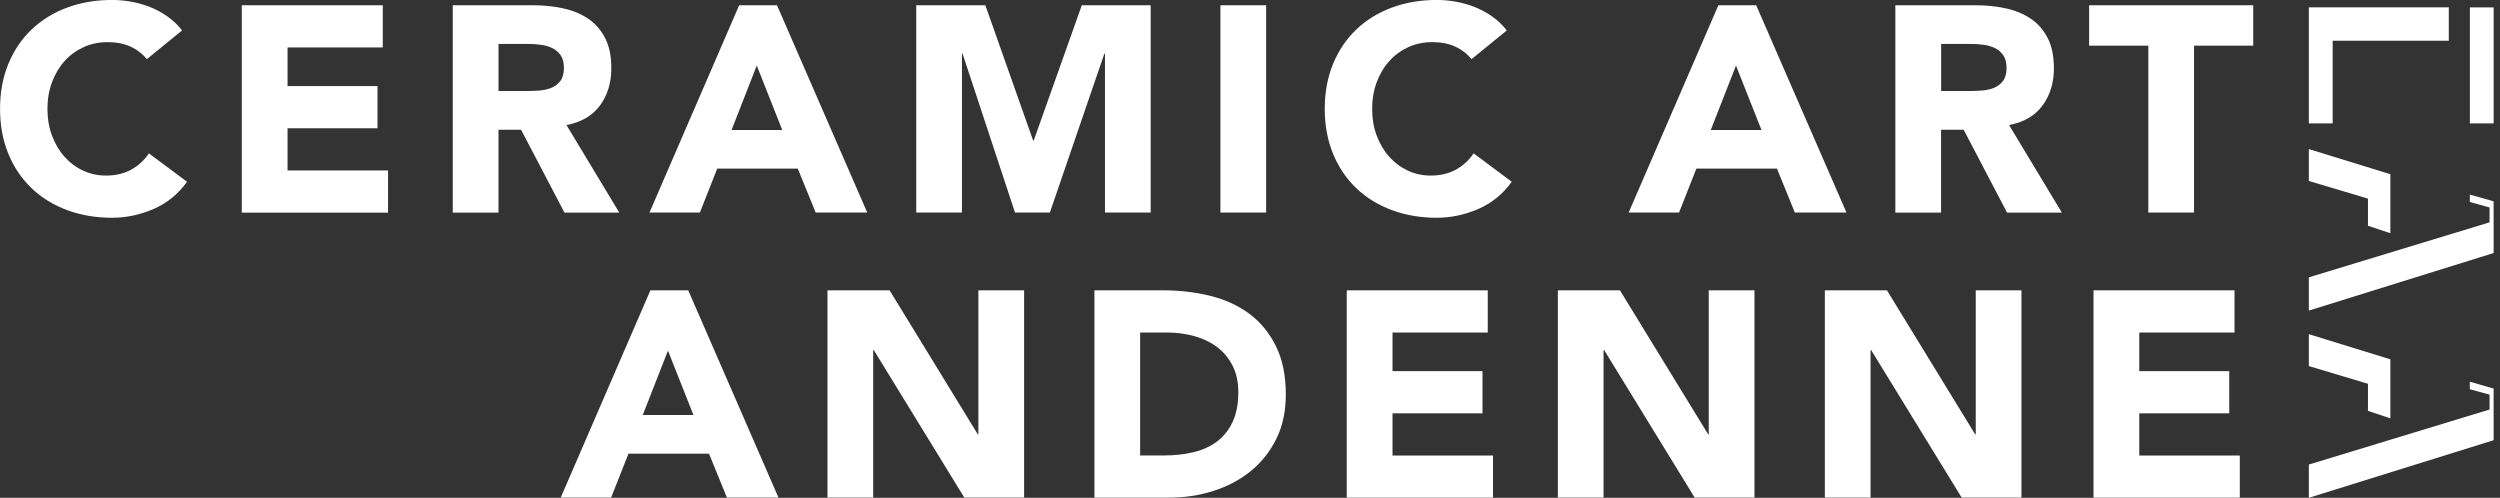
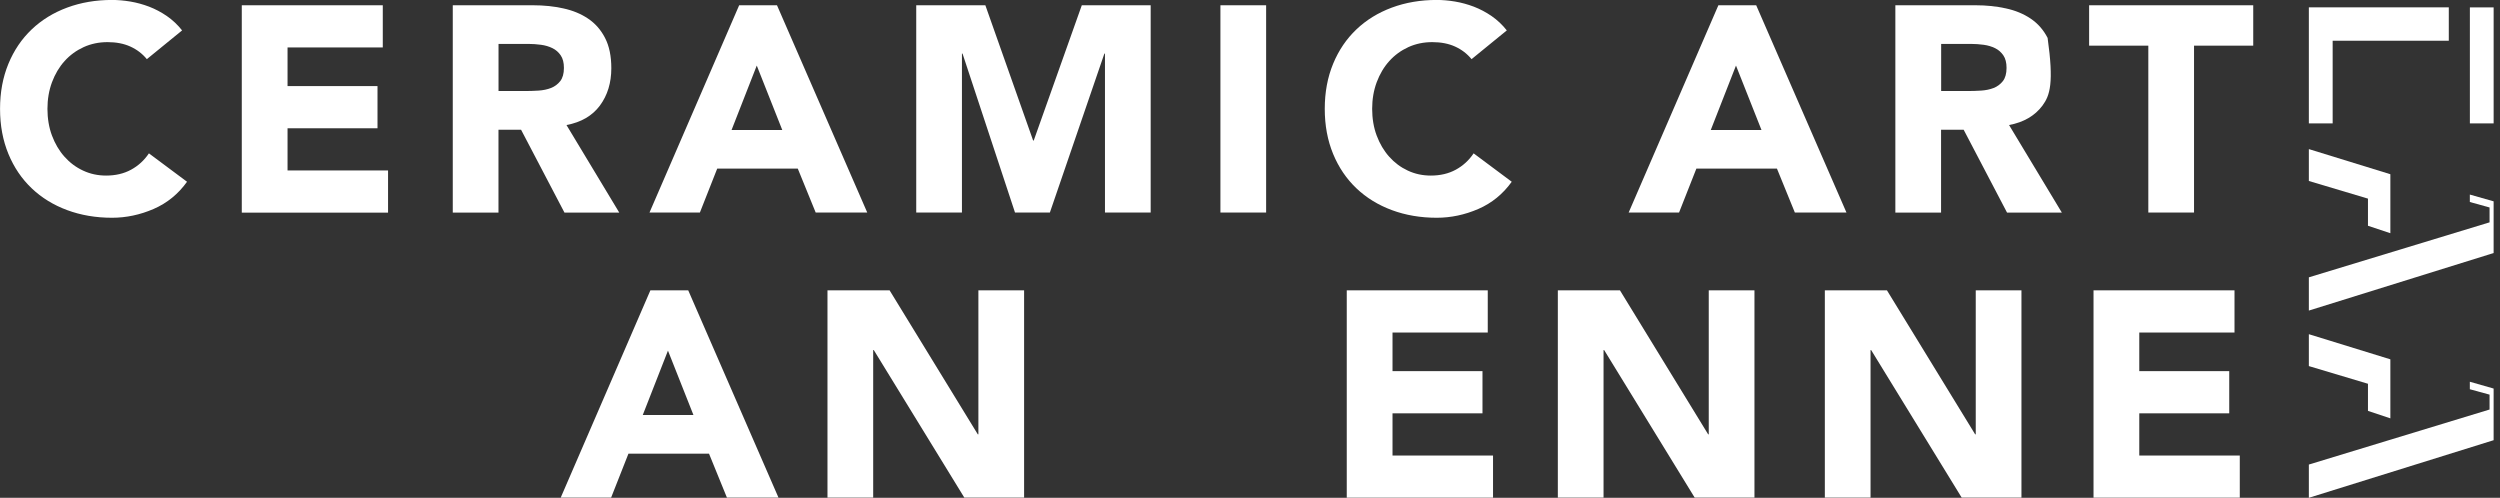
<svg xmlns="http://www.w3.org/2000/svg" width="452" height="90" viewBox="0 0 452 90" fill="none">
  <rect x="0" y="0" width="452" height="90" fill="#333333" stroke="none" />
  <path d="M450.848 22.31V1.337L446.554 1.337V22.31H450.848Z" fill="white" />
  <path d="M421.744 7.364H442.741V1.328H421.744H417.441V22.31H421.744V7.364Z" fill="white" />
  <path d="M417.441 26.957V32.722L428.128 35.911V40.82L432.177 42.165V31.5L417.441 26.957Z" fill="white" />
  <path d="M417.441 50.141V56.151L450.847 45.747V36.4L446.545 35.177V36.522L450.113 37.51V40.2L417.441 50.141Z" fill="white" />
  <path d="M417.441 60.422V66.188L428.128 69.385V74.285L432.177 75.639V64.965L417.441 60.422Z" fill="white" />
  <path d="M417.441 83.99V90L450.847 79.588V70.249L446.545 69.018V70.372L450.113 71.35V74.041L417.441 83.99Z" fill="white" />
  <path d="M26.549 10.692C25.736 9.705 24.739 8.945 23.558 8.412C22.378 7.879 21.005 7.617 19.448 7.617C17.891 7.617 16.457 7.914 15.128 8.517C13.807 9.12 12.653 9.958 11.682 11.033C10.712 12.107 9.951 13.391 9.4 14.867C8.849 16.352 8.578 17.96 8.578 19.681C8.578 21.401 8.849 23.061 9.4 24.52C9.951 25.988 10.694 27.254 11.656 28.329C12.609 29.403 13.729 30.242 15.023 30.844C16.308 31.447 17.699 31.744 19.186 31.744C20.882 31.744 22.386 31.395 23.689 30.687C24.992 29.98 26.077 28.992 26.925 27.726L33.816 32.862C32.224 35.081 30.213 36.723 27.773 37.78C25.333 38.837 22.823 39.37 20.253 39.37C17.323 39.37 14.621 38.907 12.146 37.99C9.671 37.073 7.537 35.762 5.736 34.05C3.934 32.338 2.526 30.268 1.521 27.831C0.515 25.394 0.008 22.677 0.008 19.681C0.008 16.684 0.515 13.968 1.521 11.531C2.526 9.093 3.934 7.023 5.736 5.311C7.537 3.599 9.671 2.289 12.146 1.371C14.621 0.454 17.323 -0.009 20.253 -0.009C21.311 -0.009 22.413 0.087 23.567 0.28C24.712 0.472 25.849 0.786 26.96 1.205C28.07 1.634 29.137 2.193 30.169 2.9C31.192 3.608 32.111 4.472 32.924 5.495L26.566 10.683L26.549 10.692Z" fill="white" />
  <path d="M43.715 0.952H69.207V8.578H51.988V15.566H68.253V23.192H51.988V30.818H70.16V38.444H43.715V0.952Z" fill="white" />
  <path d="M81.87 0.952H96.387C98.293 0.952 100.103 1.136 101.817 1.511C103.531 1.878 105.036 2.498 106.321 3.363C107.607 4.228 108.638 5.39 109.391 6.857C110.151 8.325 110.527 10.15 110.527 12.334C110.527 14.981 109.837 17.226 108.464 19.087C107.082 20.939 105.071 22.109 102.421 22.607L111.962 38.435H102.054L94.209 23.454H90.125V38.435H81.861V0.952H81.87ZM90.134 16.457H95.005C95.748 16.457 96.535 16.431 97.366 16.379C98.197 16.326 98.949 16.169 99.622 15.907C100.296 15.645 100.847 15.226 101.293 14.667C101.73 14.099 101.957 13.313 101.957 12.282C101.957 11.33 101.765 10.57 101.371 10.002C100.987 9.434 100.488 9.006 99.885 8.709C99.281 8.412 98.591 8.202 97.821 8.098C97.043 7.993 96.282 7.94 95.538 7.94H90.134V16.466V16.457Z" fill="white" />
  <path d="M133.641 0.952H140.48L156.798 38.427H147.476L144.24 30.486H129.671L126.54 38.427H117.428L133.641 0.952ZM136.824 11.854L132.268 23.498H141.433L136.824 11.854Z" fill="white" />
  <path d="M165.646 0.952H178.152L186.792 25.411H186.897L195.589 0.952H208.042V38.427H199.778V9.687H199.673L189.818 38.427H183.513L174.024 9.687H173.919V38.427H165.655V0.952H165.646Z" fill="white" />
  <path d="M220.652 0.952H228.916V38.427H220.652V0.952Z" fill="white" />
  <path d="M266.057 10.692C265.243 9.705 264.246 8.945 263.066 8.412C261.885 7.879 260.512 7.617 258.956 7.617C257.399 7.617 255.965 7.914 254.636 8.517C253.315 9.12 252.161 9.958 251.19 11.033C250.219 12.107 249.459 13.391 248.908 14.867C248.357 16.352 248.086 17.96 248.086 19.681C248.086 21.401 248.357 23.061 248.908 24.52C249.459 25.988 250.202 27.254 251.164 28.329C252.117 29.403 253.237 30.242 254.531 30.844C255.816 31.447 257.207 31.744 258.693 31.744C260.39 31.744 261.894 31.395 263.197 30.687C264.5 29.98 265.584 28.992 266.433 27.726L273.324 32.862C271.732 35.081 269.721 36.723 267.281 37.78C264.841 38.837 262.331 39.37 259.76 39.37C256.831 39.37 254.128 38.907 251.654 37.99C249.179 37.073 247.045 35.762 245.244 34.05C243.442 32.338 242.034 30.268 241.028 27.831C240.023 25.394 239.516 22.677 239.516 19.681C239.516 16.684 240.023 13.968 241.028 11.531C242.034 9.093 243.442 7.023 245.244 5.311C247.045 3.599 249.179 2.289 251.654 1.371C254.128 0.454 256.831 -0.009 259.76 -0.009C260.818 -0.009 261.92 0.087 263.075 0.28C264.22 0.472 265.357 0.786 266.468 1.205C267.578 1.634 268.645 2.193 269.677 2.9C270.7 3.608 271.618 4.472 272.432 5.495L266.074 10.683L266.057 10.692Z" fill="white" />
  <path d="M310.683 0.952H317.521L333.84 38.427H324.509L321.273 30.486H306.704L303.573 38.427H294.461L310.683 0.952ZM313.866 11.854L309.31 23.498H318.475L313.866 11.854Z" fill="white" />
-   <path d="M342.688 0.952H357.205C359.112 0.952 360.922 1.136 362.636 1.511C364.35 1.878 365.854 2.498 367.139 3.363C368.425 4.228 369.457 5.39 370.209 6.857C370.97 8.325 371.346 10.15 371.346 12.334C371.346 14.981 370.655 17.226 369.282 19.087C367.9 20.939 365.889 22.109 363.239 22.607L372.78 38.435H362.872L355.028 23.454H350.944V38.435H342.68V0.952H342.688ZM350.952 16.457H355.832C356.575 16.457 357.363 16.431 358.193 16.379C359.024 16.326 359.776 16.169 360.45 15.907C361.123 15.645 361.674 15.226 362.12 14.667C362.557 14.099 362.784 13.313 362.784 12.282C362.784 11.33 362.592 10.57 362.199 10.002C361.805 9.434 361.315 9.006 360.712 8.709C360.108 8.412 359.418 8.202 358.648 8.098C357.87 7.993 357.109 7.94 356.366 7.94H350.961V16.466L350.952 16.457Z" fill="white" />
+   <path d="M342.688 0.952H357.205C359.112 0.952 360.922 1.136 362.636 1.511C364.35 1.878 365.854 2.498 367.139 3.363C368.425 4.228 369.457 5.39 370.209 6.857C371.346 14.981 370.655 17.226 369.282 19.087C367.9 20.939 365.889 22.109 363.239 22.607L372.78 38.435H362.872L355.028 23.454H350.944V38.435H342.68V0.952H342.688ZM350.952 16.457H355.832C356.575 16.457 357.363 16.431 358.193 16.379C359.024 16.326 359.776 16.169 360.45 15.907C361.123 15.645 361.674 15.226 362.12 14.667C362.557 14.099 362.784 13.313 362.784 12.282C362.784 11.33 362.592 10.57 362.199 10.002C361.805 9.434 361.315 9.006 360.712 8.709C360.108 8.412 359.418 8.202 358.648 8.098C357.87 7.993 357.109 7.94 356.366 7.94H350.961V16.466L350.952 16.457Z" fill="white" />
  <path d="M388.417 8.255H377.713V0.952H407.385V8.255H396.681V38.427H388.417V8.255Z" fill="white" />
  <path d="M117.592 52.49H124.431L140.749 89.965H131.427L128.191 82.025H113.622L110.491 89.965H101.379L117.592 52.49ZM120.767 63.392L116.21 75.036H125.375L120.767 63.392Z" fill="white" />
  <path d="M149.6 52.49H160.837L176.788 78.531H176.893V52.49H185.157V89.965H174.348L157.977 63.287H157.872V89.965H149.608V52.49H149.6Z" fill="white" />
-   <path d="M197.871 52.49H210.271C213.271 52.49 216.131 52.822 218.833 53.495C221.535 54.168 223.896 55.251 225.908 56.753C227.919 58.256 229.519 60.204 230.7 62.606C231.88 65.008 232.475 67.917 232.475 71.341C232.475 74.373 231.898 77.046 230.752 79.36C229.607 81.675 228.059 83.615 226.117 85.187C224.176 86.759 221.929 87.947 219.384 88.76C216.839 89.572 214.172 89.974 211.382 89.974H197.871V52.499V52.49ZM206.135 82.348H210.429C212.335 82.348 214.111 82.156 215.755 81.763C217.399 81.378 218.815 80.732 220.022 79.832C221.22 78.932 222.165 77.753 222.856 76.286C223.546 74.818 223.887 73.027 223.887 70.913C223.887 69.079 223.546 67.48 222.856 66.126C222.165 64.772 221.238 63.645 220.075 62.763C218.912 61.881 217.539 61.217 215.964 60.78C214.39 60.344 212.738 60.117 211.006 60.117H206.135V82.348Z" fill="white" />
  <path d="M243.494 52.49H268.986V60.117H251.767V67.105H268.033V74.731H251.767V82.357H269.939V89.983H243.494V52.508V52.49Z" fill="white" />
  <path d="M281.648 52.49H292.886L308.837 78.531H308.942V52.49H317.206V89.965H306.397L290.026 63.287H289.921V89.965H281.657V52.49H281.648Z" fill="white" />
  <path d="M329.922 52.49H341.159L357.11 78.531H357.215V52.49H365.479V89.965H354.67L338.3 63.287H338.195V89.965H329.931V52.49H329.922Z" fill="white" />
  <path d="M378.508 52.49H403.999V60.117H386.781V67.105H403.046V74.731H386.781V82.357H404.953V89.983H378.508V52.508V52.49Z" fill="white" />
</svg>